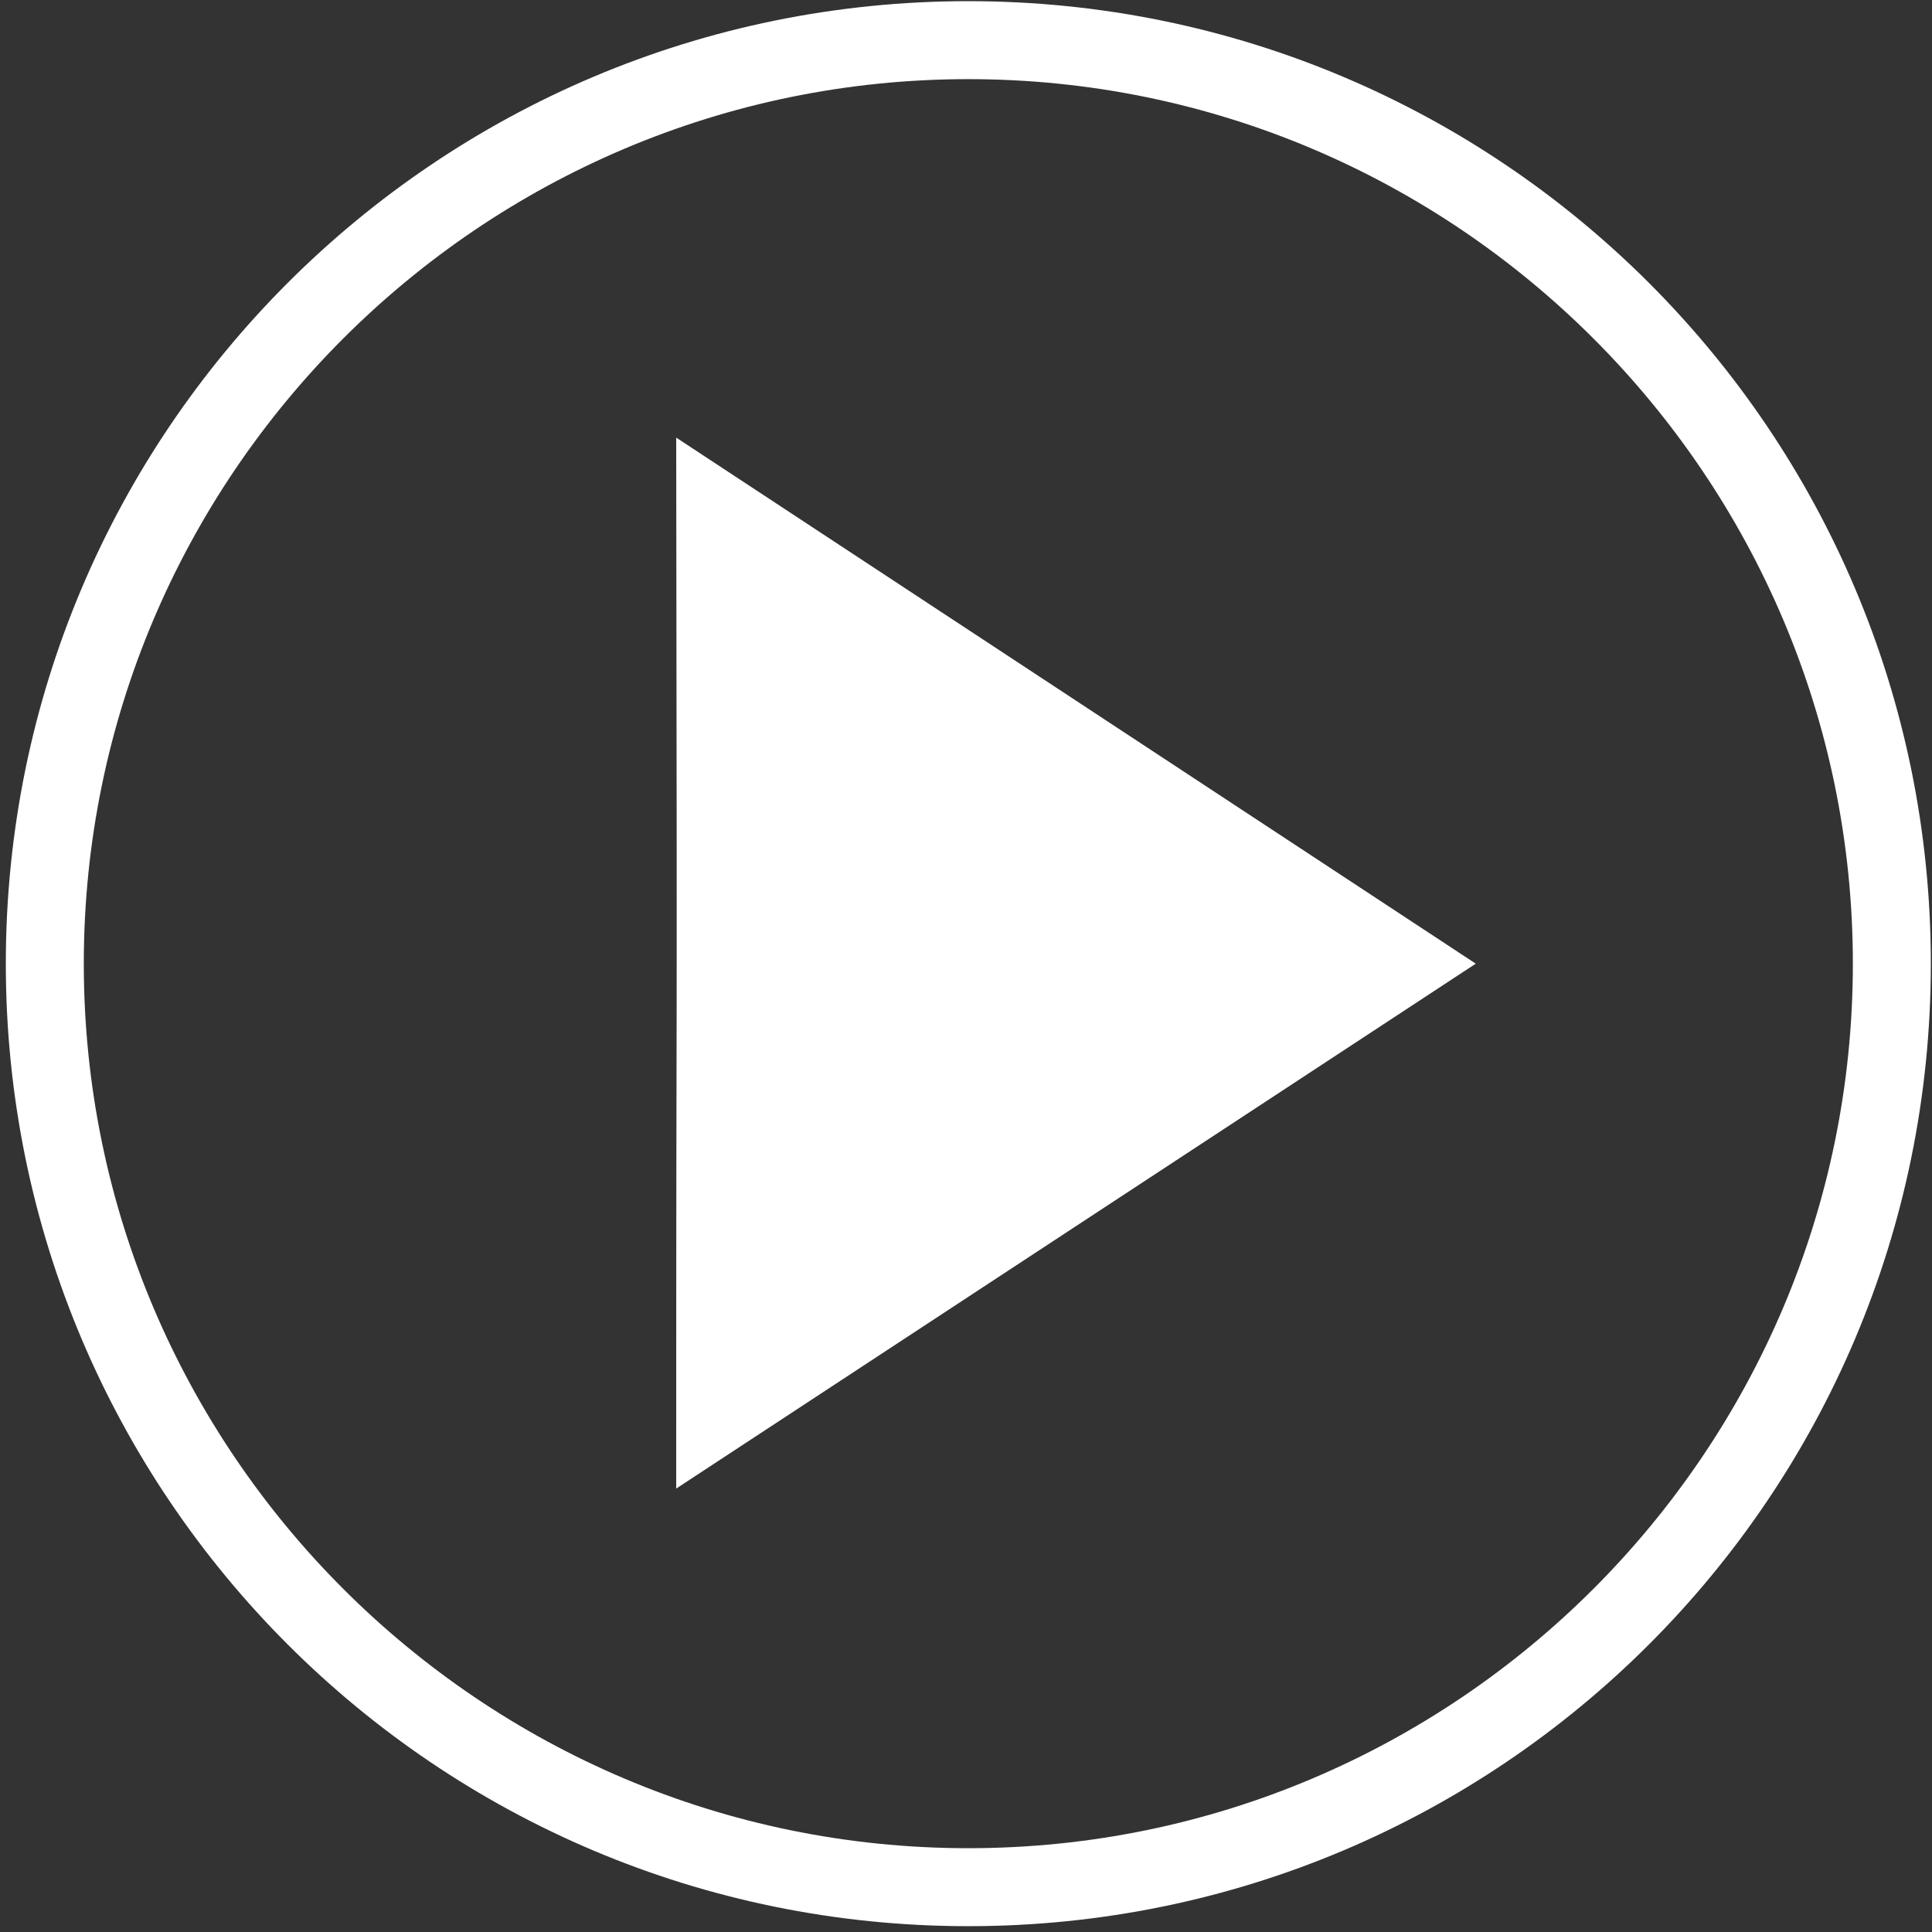
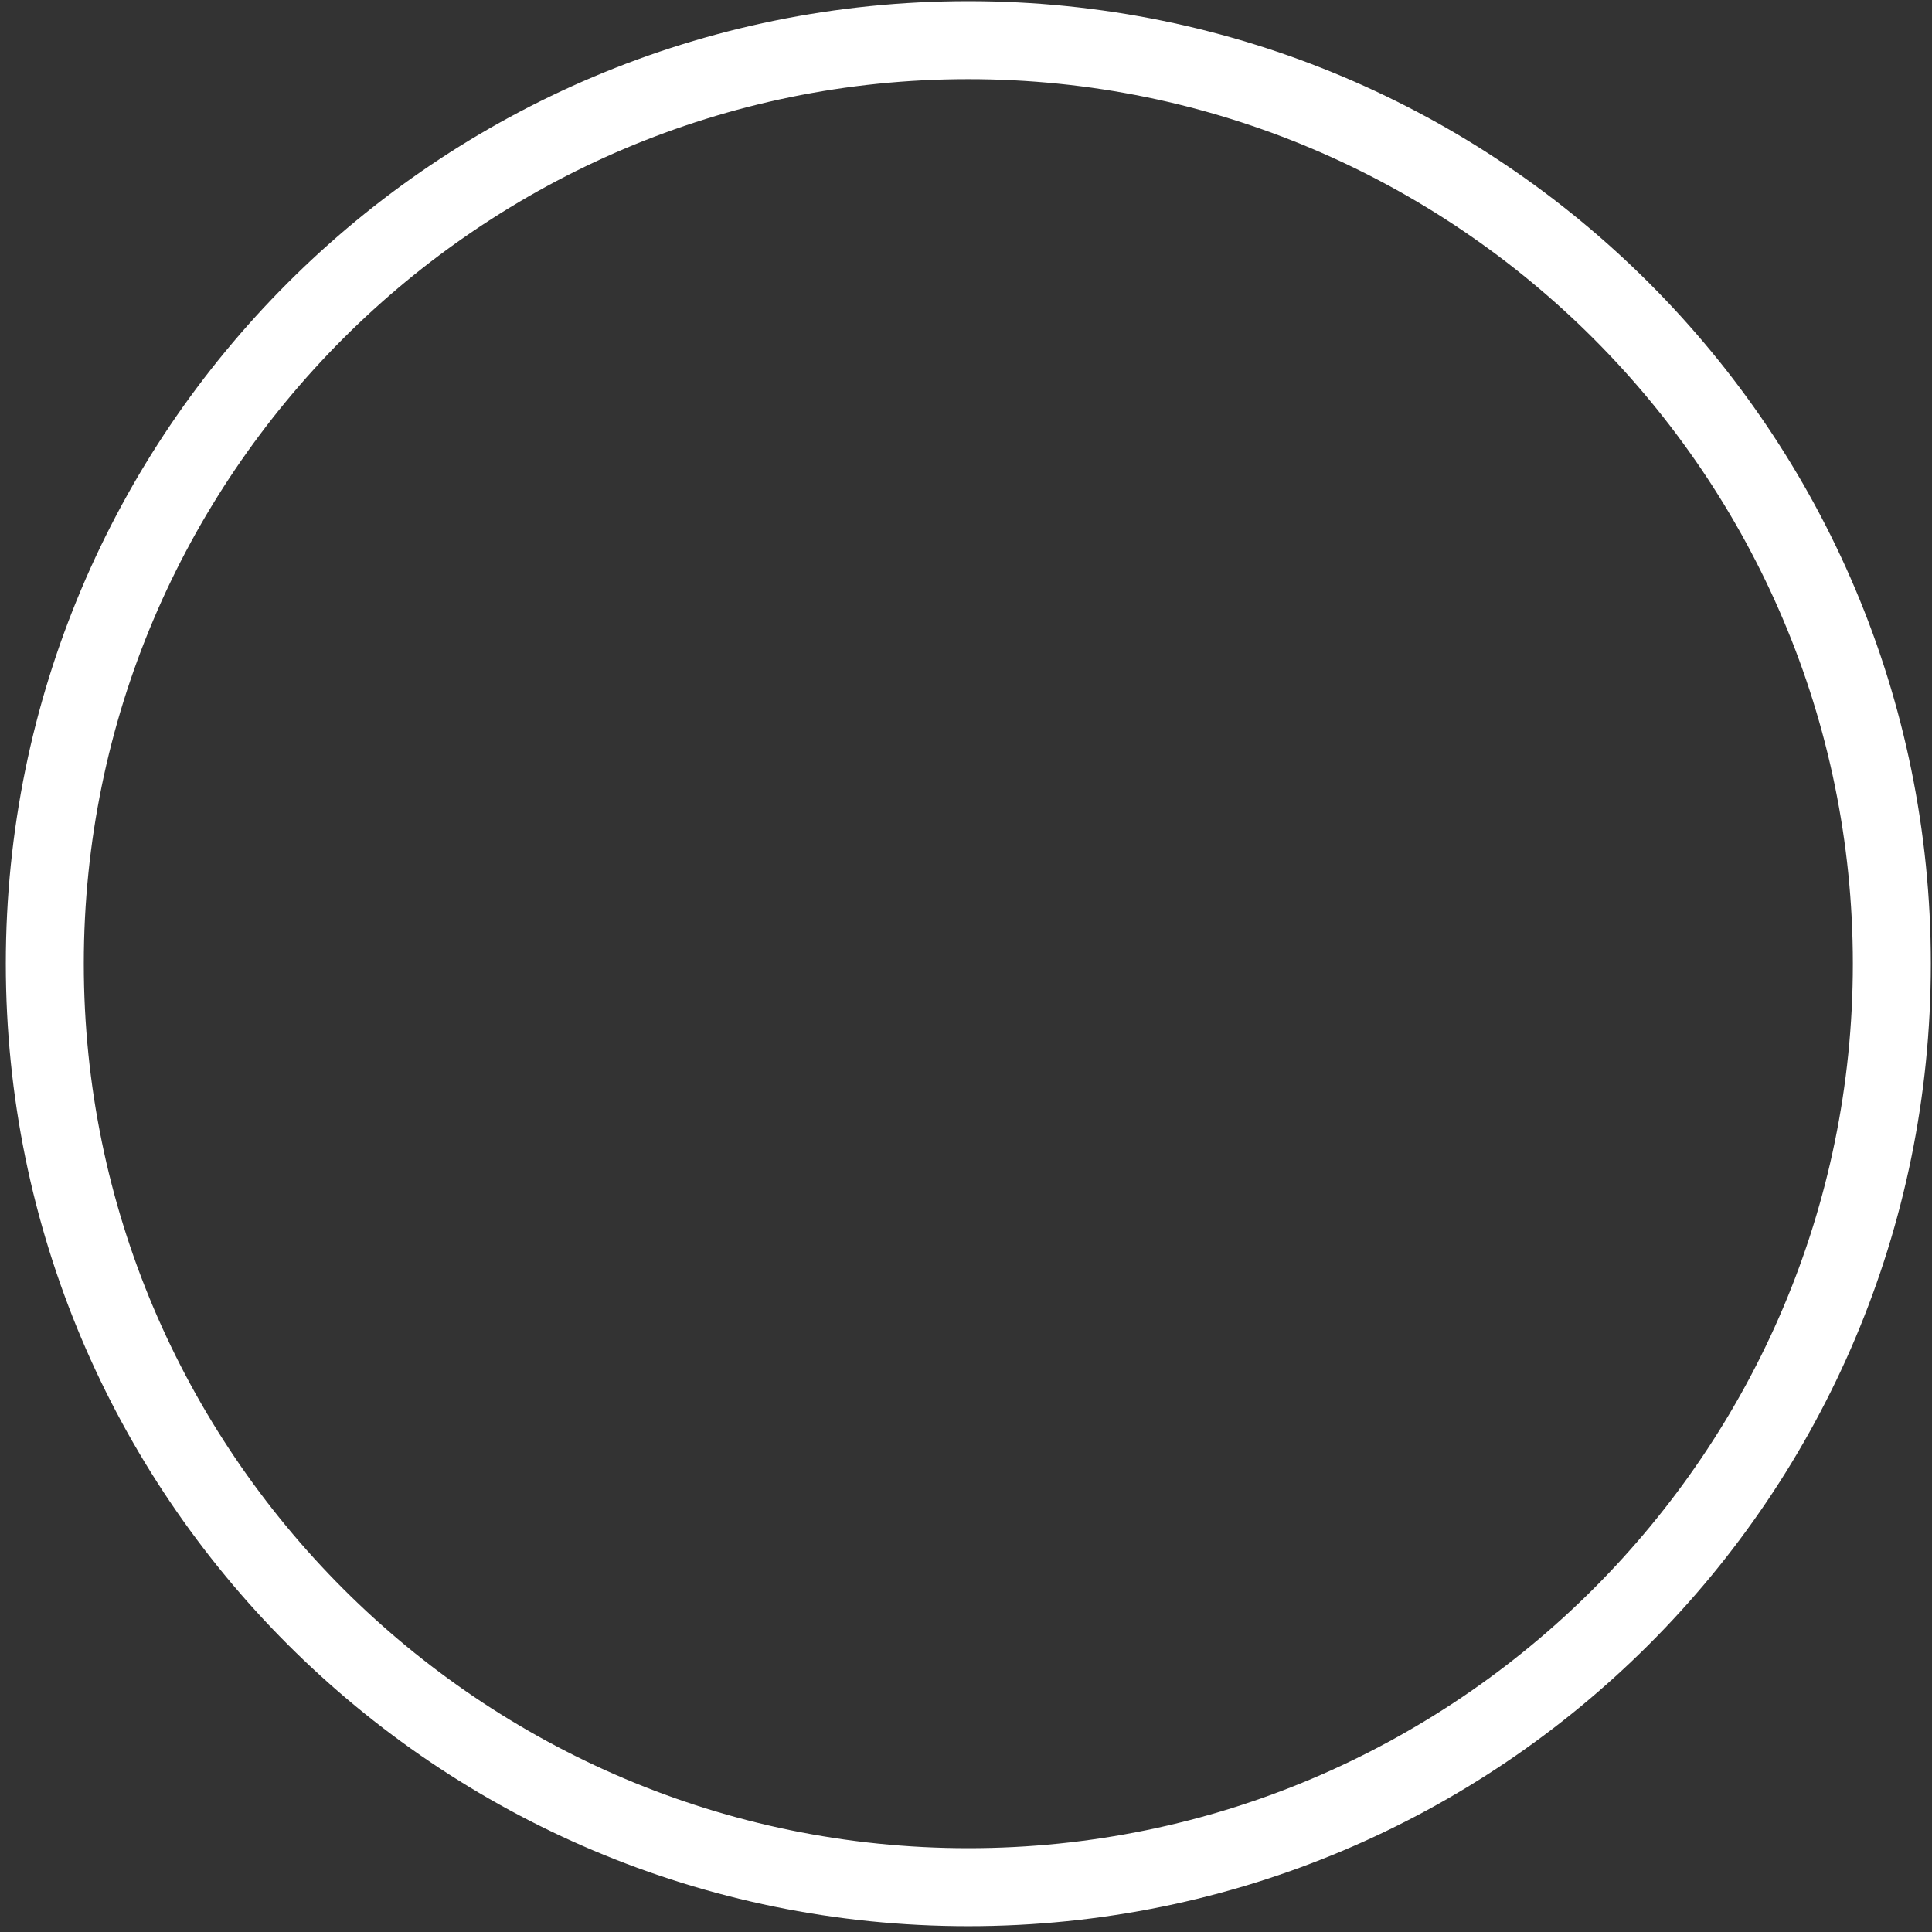
<svg xmlns="http://www.w3.org/2000/svg" version="1.1" id="Capa_1" x="0px" y="0px" viewBox="0 0 166 166" style="enable-background:new 0 0 166 166;" xml:space="preserve">
  <rect x="0" y="0" width="166" height="166" fill="#333333" stroke="none" />
  <style type="text/css">
	.st0{fill:#FFFFFF;}
</style>
  <path class="st0" d="M83.2,6.8c41.9,0,76,34.1,76,76c0,41.9-34.1,76-76,76c-41.9,0-76-34.1-76-76C7.2,40.9,41.3,6.8,83.2,6.8   M83.2,0.1c-45.7,0-82.7,37-82.7,82.7s37,82.7,82.7,82.7s82.7-37,82.7-82.7S128.9,0.1,83.2,0.1L83.2,0.1z" />
-   <path class="st0" d="M126.8,82.8L58.1,37.6c0.1,68.1,0,34.7,0,90.3L126.8,82.8z" />
</svg>